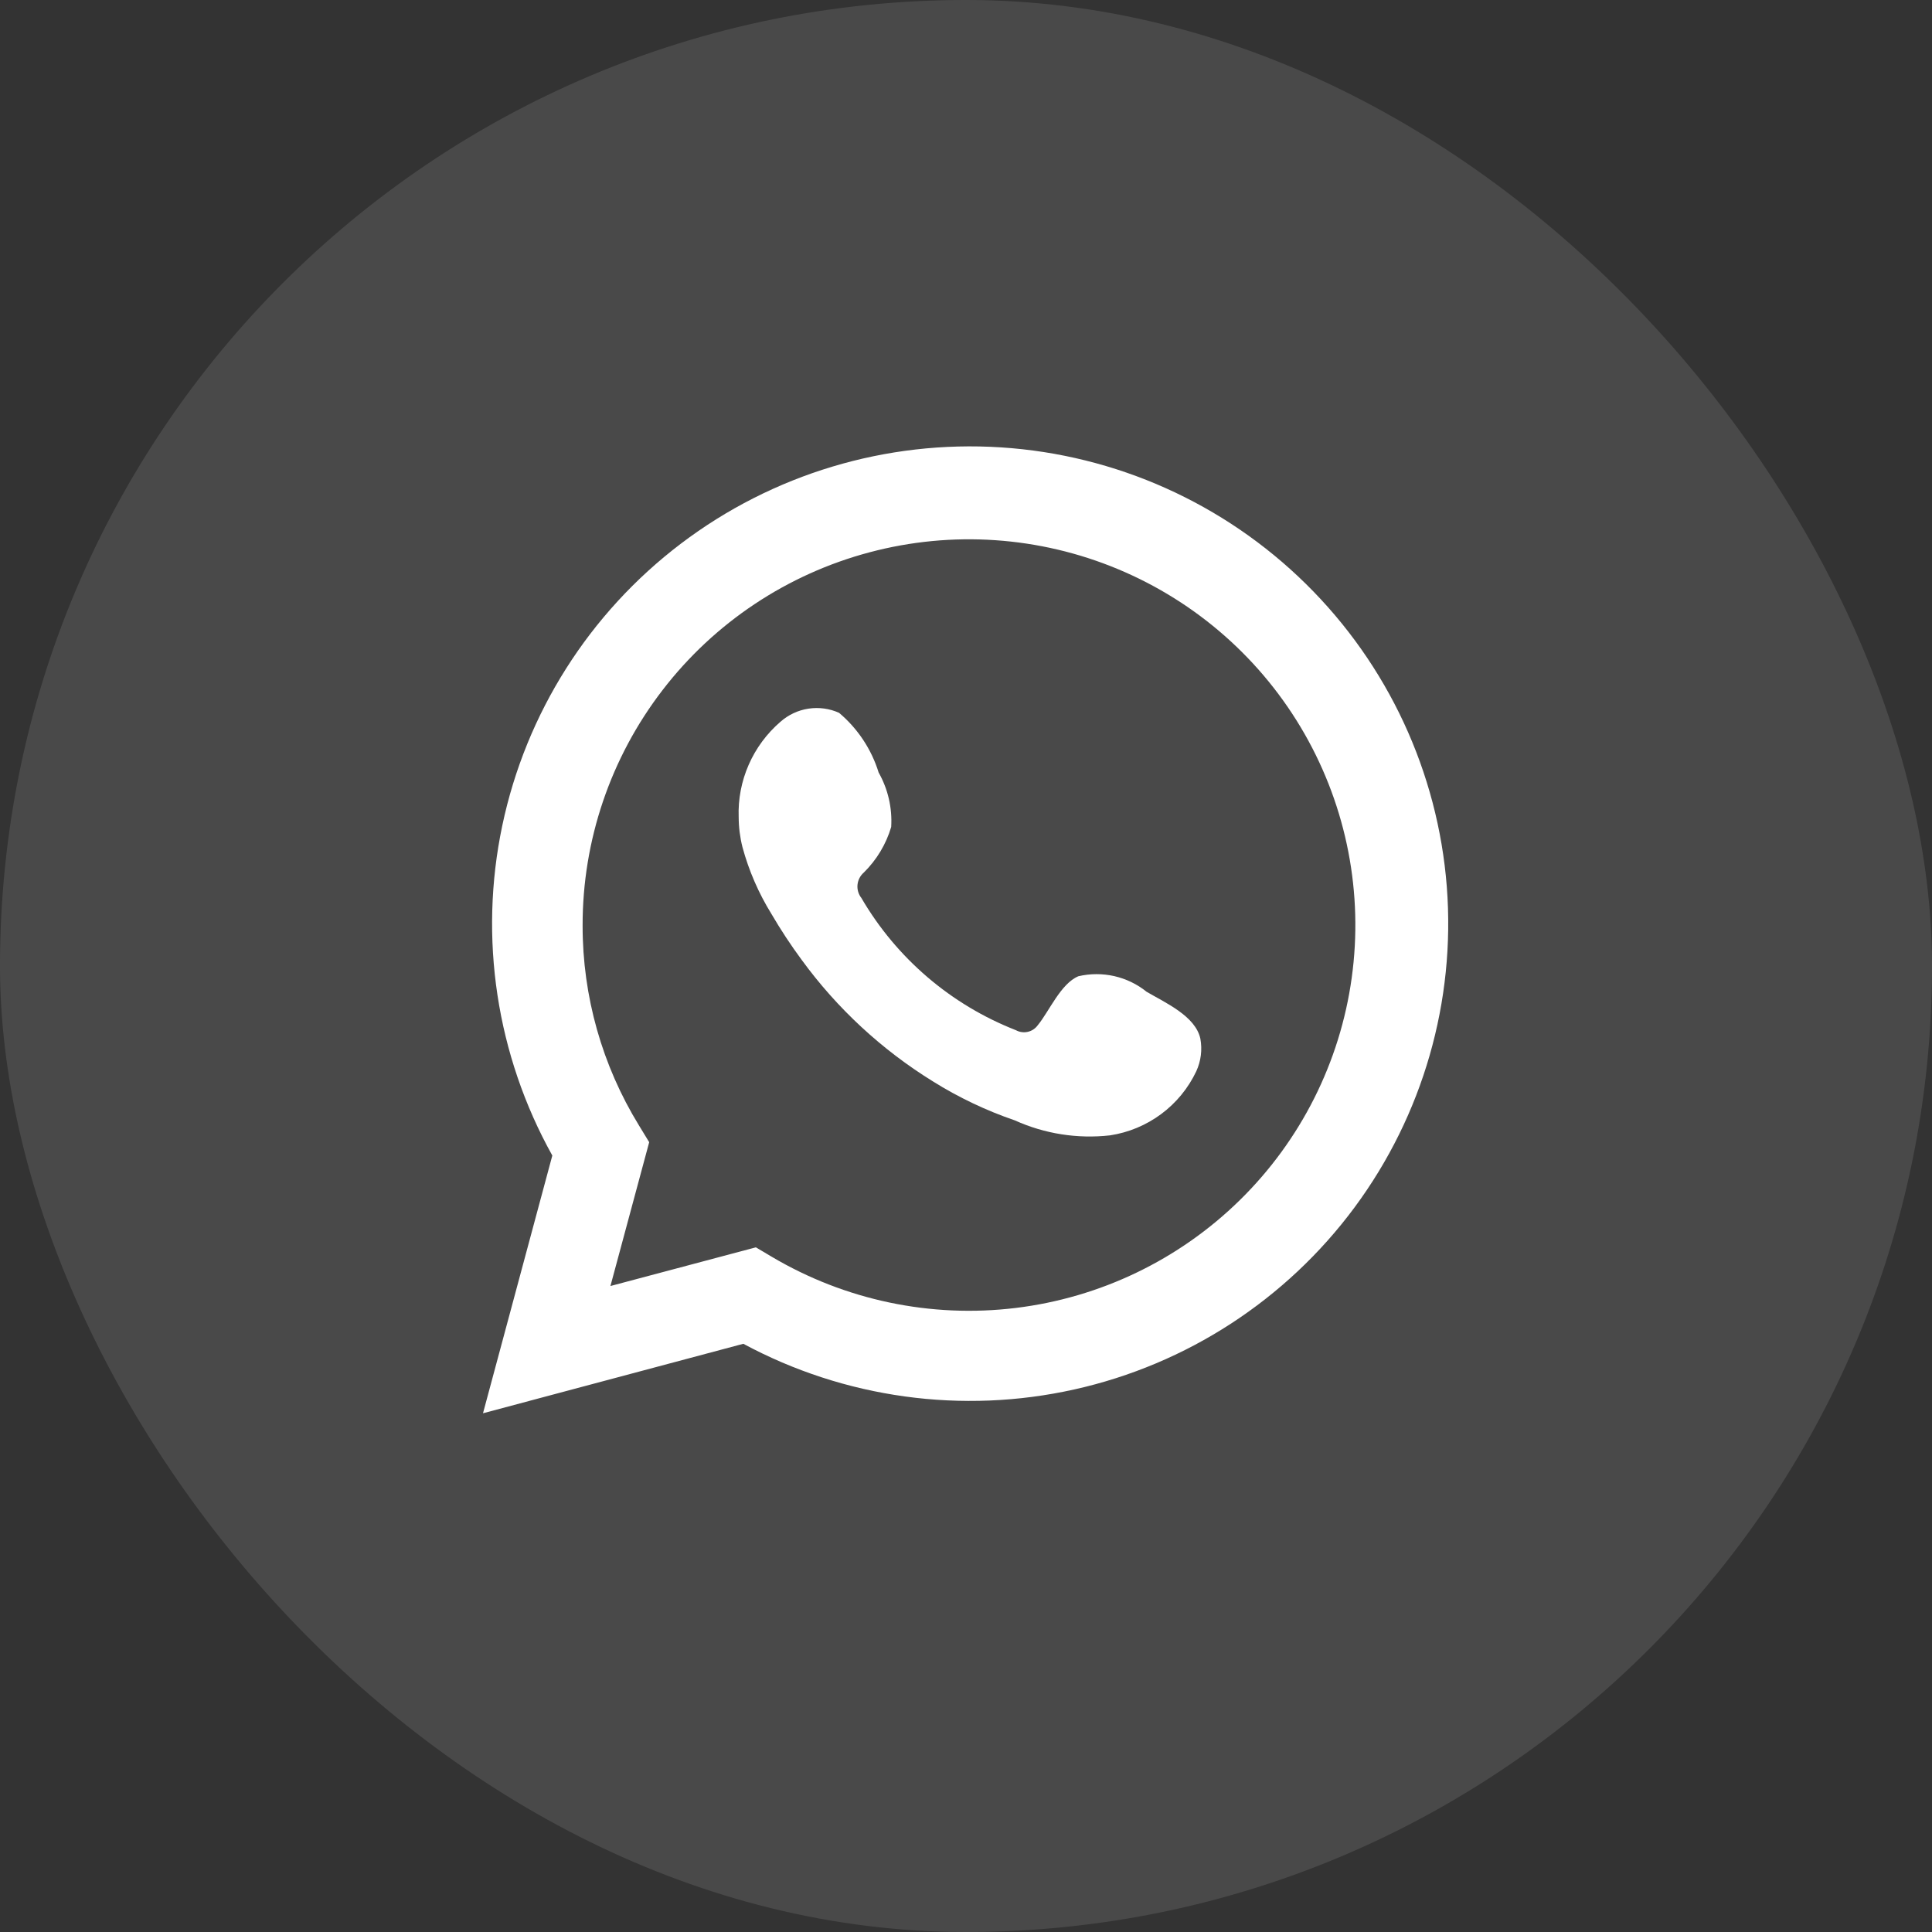
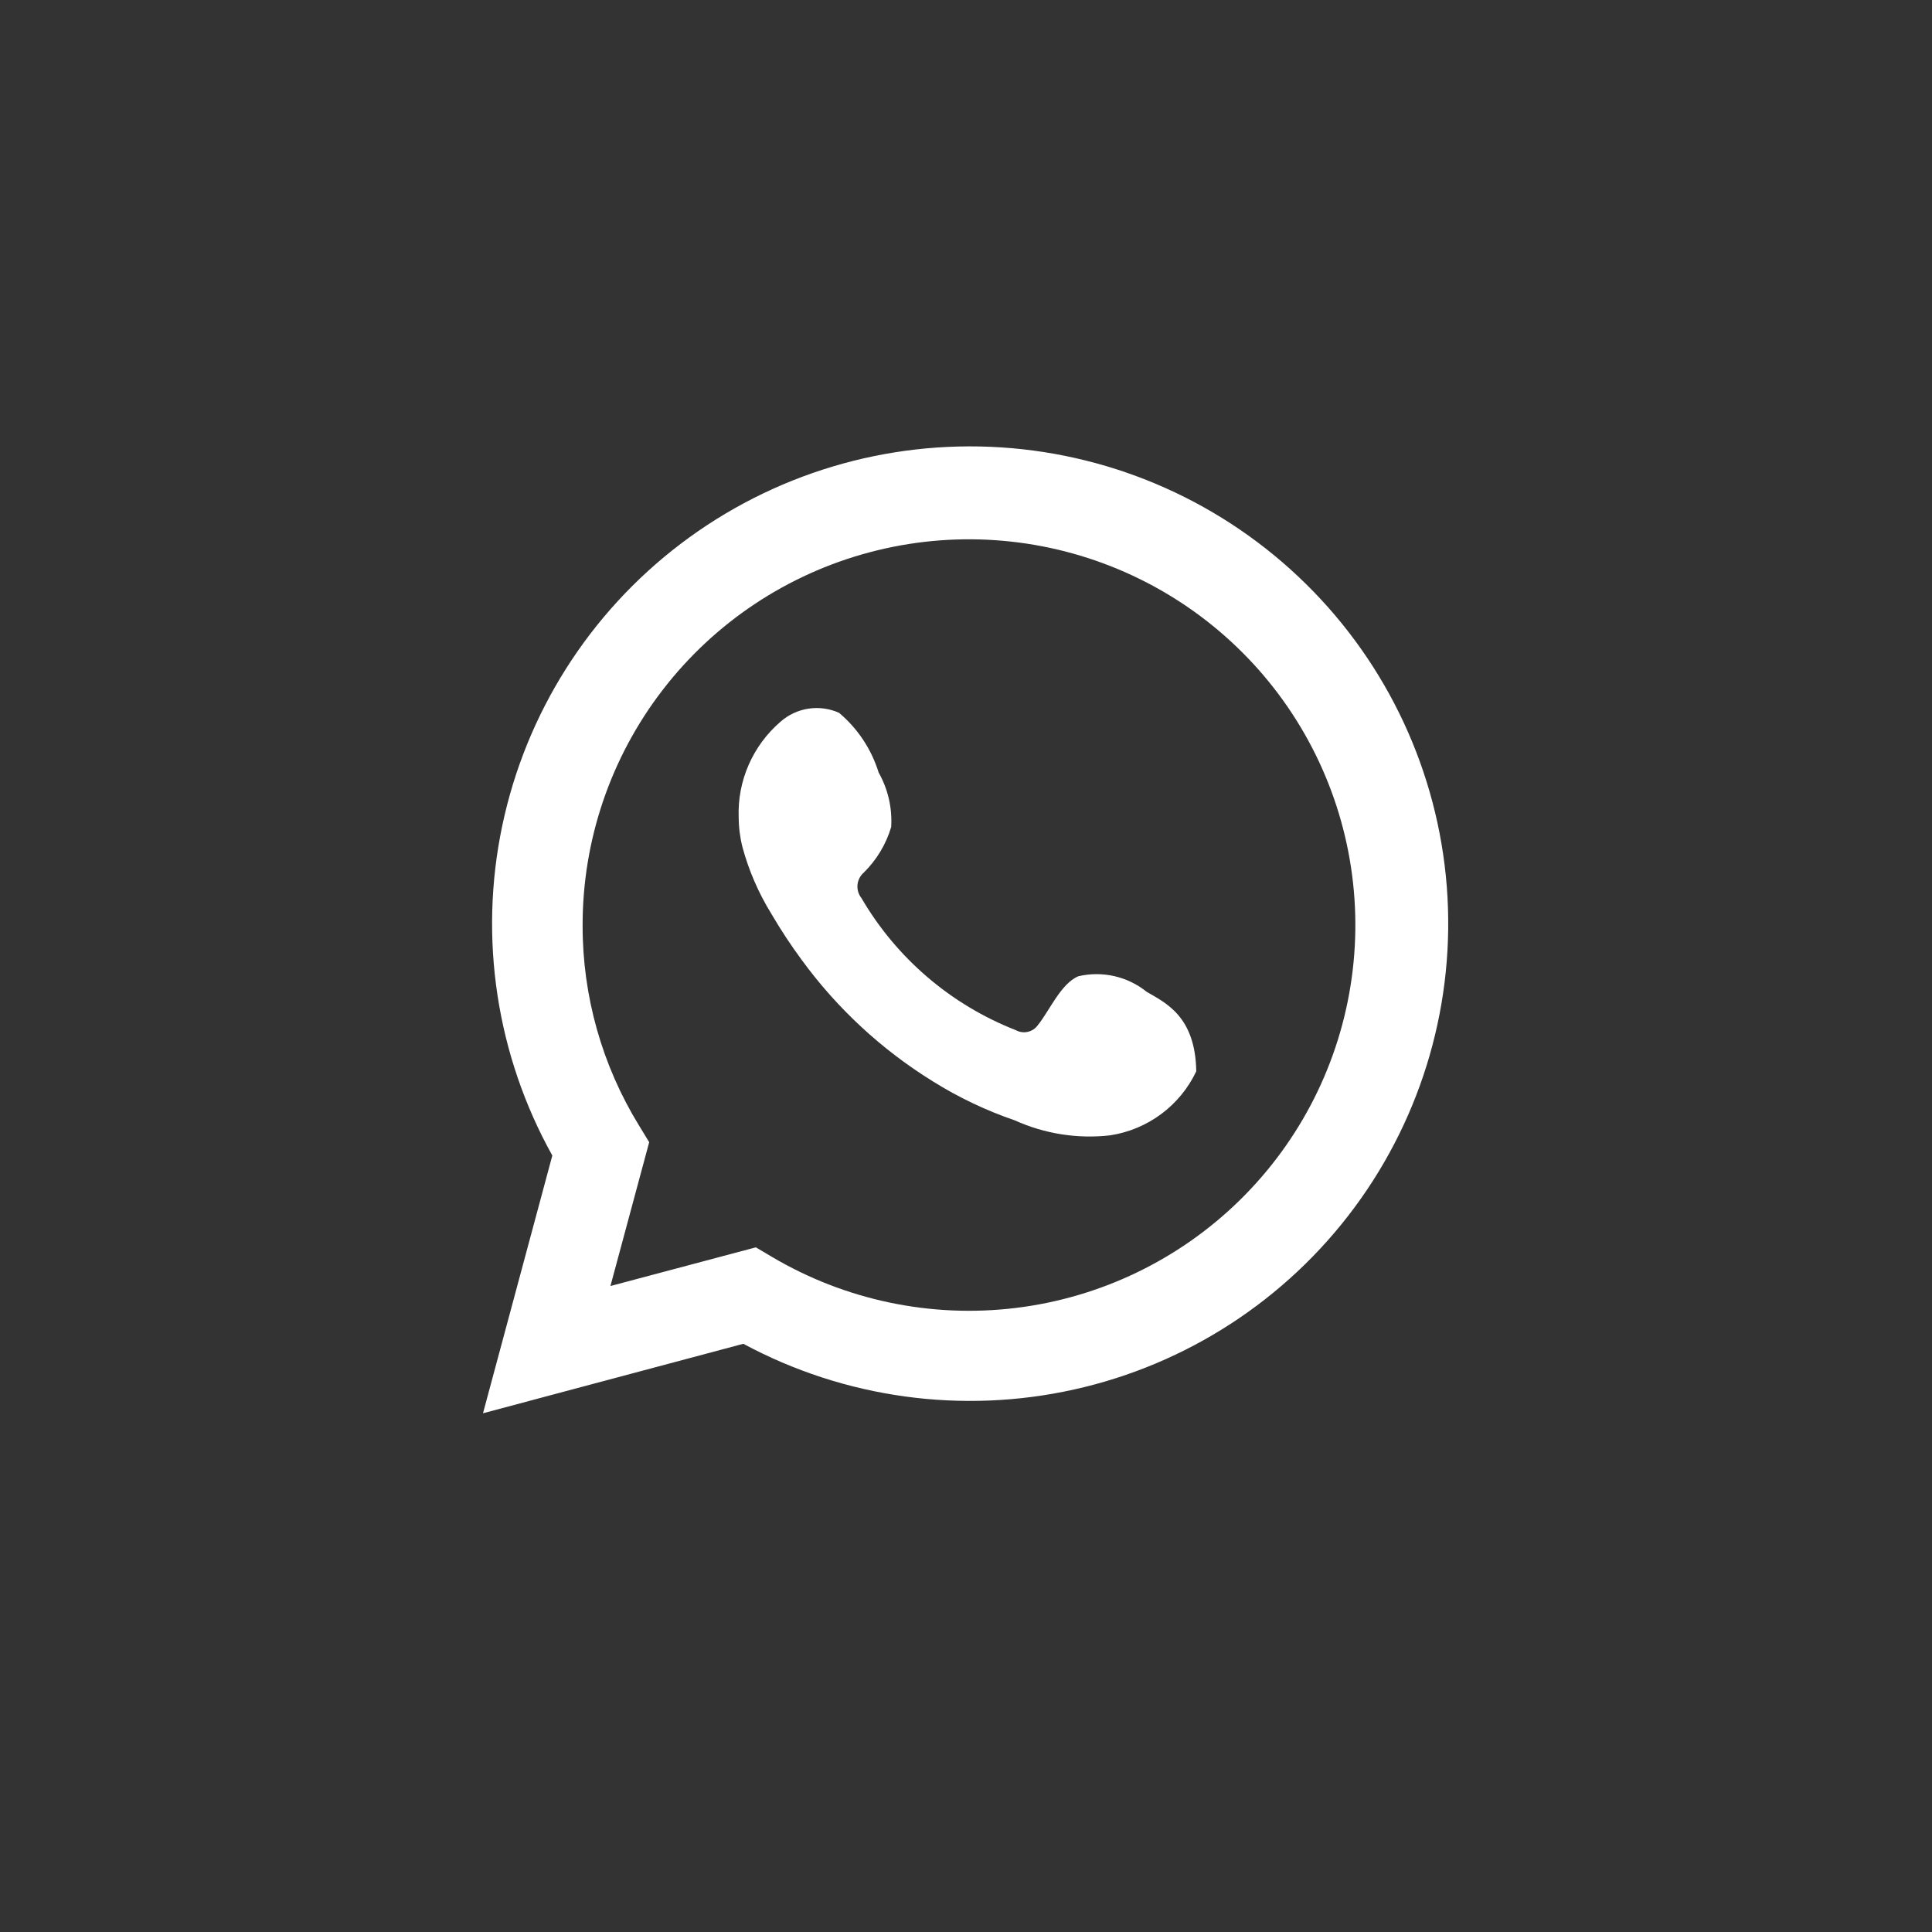
<svg xmlns="http://www.w3.org/2000/svg" width="50" height="50" viewBox="0 0 50 50" fill="none">
  <rect x="0" y="0" width="50" height="50" fill="#333333" stroke="none" />
-   <rect width="50" height="50" rx="25" fill="white" fill-opacity="0.11" />
  <path d="M12.5 36.575L14.294 29.905C12.847 27.307 12.387 24.275 12.999 21.366C13.611 18.457 15.253 15.866 17.624 14.068C19.995 12.27 22.936 11.386 25.907 11.578C28.878 11.77 31.68 13.025 33.799 15.114C35.918 17.202 37.212 19.983 37.443 22.946C37.673 25.91 36.826 28.857 35.056 31.247C33.286 33.637 30.712 35.31 27.806 35.958C24.9 36.607 21.858 36.187 19.237 34.777L12.5 36.575ZM19.562 32.281L19.978 32.528C21.877 33.651 24.094 34.116 26.285 33.85C28.475 33.584 30.516 32.602 32.089 31.057C33.663 29.512 34.68 27.491 34.982 25.308C35.285 23.126 34.855 20.905 33.762 18.992C32.668 17.078 30.971 15.58 28.935 14.73C26.899 13.88 24.638 13.726 22.506 14.293C20.373 14.859 18.488 16.114 17.145 17.862C15.801 19.609 15.074 21.752 15.078 23.955C15.076 25.782 15.582 27.573 16.539 29.13L16.801 29.56L15.798 33.282L19.562 32.281Z" fill="white" />
-   <path fill-rule="evenodd" clip-rule="evenodd" d="M29.674 25.667C29.43 25.47 29.144 25.332 28.838 25.262C28.532 25.193 28.214 25.194 27.909 25.265C27.45 25.456 27.153 26.175 26.856 26.534C26.794 26.62 26.702 26.681 26.598 26.704C26.494 26.728 26.385 26.712 26.291 26.661C24.611 26.004 23.202 24.799 22.294 23.242C22.217 23.145 22.18 23.021 22.192 22.898C22.204 22.774 22.264 22.66 22.358 22.579C22.689 22.252 22.932 21.847 23.064 21.402C23.094 20.91 22.981 20.421 22.739 19.992C22.553 19.39 22.197 18.854 21.715 18.448C21.467 18.336 21.191 18.299 20.922 18.34C20.652 18.381 20.401 18.5 20.197 18.68C19.844 18.985 19.563 19.365 19.376 19.792C19.189 20.219 19.1 20.682 19.117 21.148C19.118 21.41 19.151 21.67 19.215 21.924C19.38 22.533 19.632 23.114 19.964 23.651C20.204 24.062 20.465 24.459 20.748 24.842C21.666 26.1 22.819 27.168 24.145 27.987C24.81 28.403 25.521 28.741 26.263 28.995C27.035 29.344 27.886 29.478 28.728 29.383C29.207 29.31 29.662 29.121 30.051 28.832C30.44 28.543 30.752 28.163 30.959 27.726C31.081 27.461 31.118 27.166 31.065 26.88C30.938 26.294 30.154 25.949 29.674 25.667Z" fill="white" />
+   <path fill-rule="evenodd" clip-rule="evenodd" d="M29.674 25.667C29.43 25.47 29.144 25.332 28.838 25.262C28.532 25.193 28.214 25.194 27.909 25.265C27.45 25.456 27.153 26.175 26.856 26.534C26.794 26.62 26.702 26.681 26.598 26.704C26.494 26.728 26.385 26.712 26.291 26.661C24.611 26.004 23.202 24.799 22.294 23.242C22.217 23.145 22.18 23.021 22.192 22.898C22.204 22.774 22.264 22.66 22.358 22.579C22.689 22.252 22.932 21.847 23.064 21.402C23.094 20.91 22.981 20.421 22.739 19.992C22.553 19.39 22.197 18.854 21.715 18.448C21.467 18.336 21.191 18.299 20.922 18.34C20.652 18.381 20.401 18.5 20.197 18.68C19.844 18.985 19.563 19.365 19.376 19.792C19.189 20.219 19.1 20.682 19.117 21.148C19.118 21.41 19.151 21.67 19.215 21.924C19.38 22.533 19.632 23.114 19.964 23.651C20.204 24.062 20.465 24.459 20.748 24.842C21.666 26.1 22.819 27.168 24.145 27.987C24.81 28.403 25.521 28.741 26.263 28.995C27.035 29.344 27.886 29.478 28.728 29.383C29.207 29.31 29.662 29.121 30.051 28.832C30.44 28.543 30.752 28.163 30.959 27.726C30.938 26.294 30.154 25.949 29.674 25.667Z" fill="white" />
</svg>